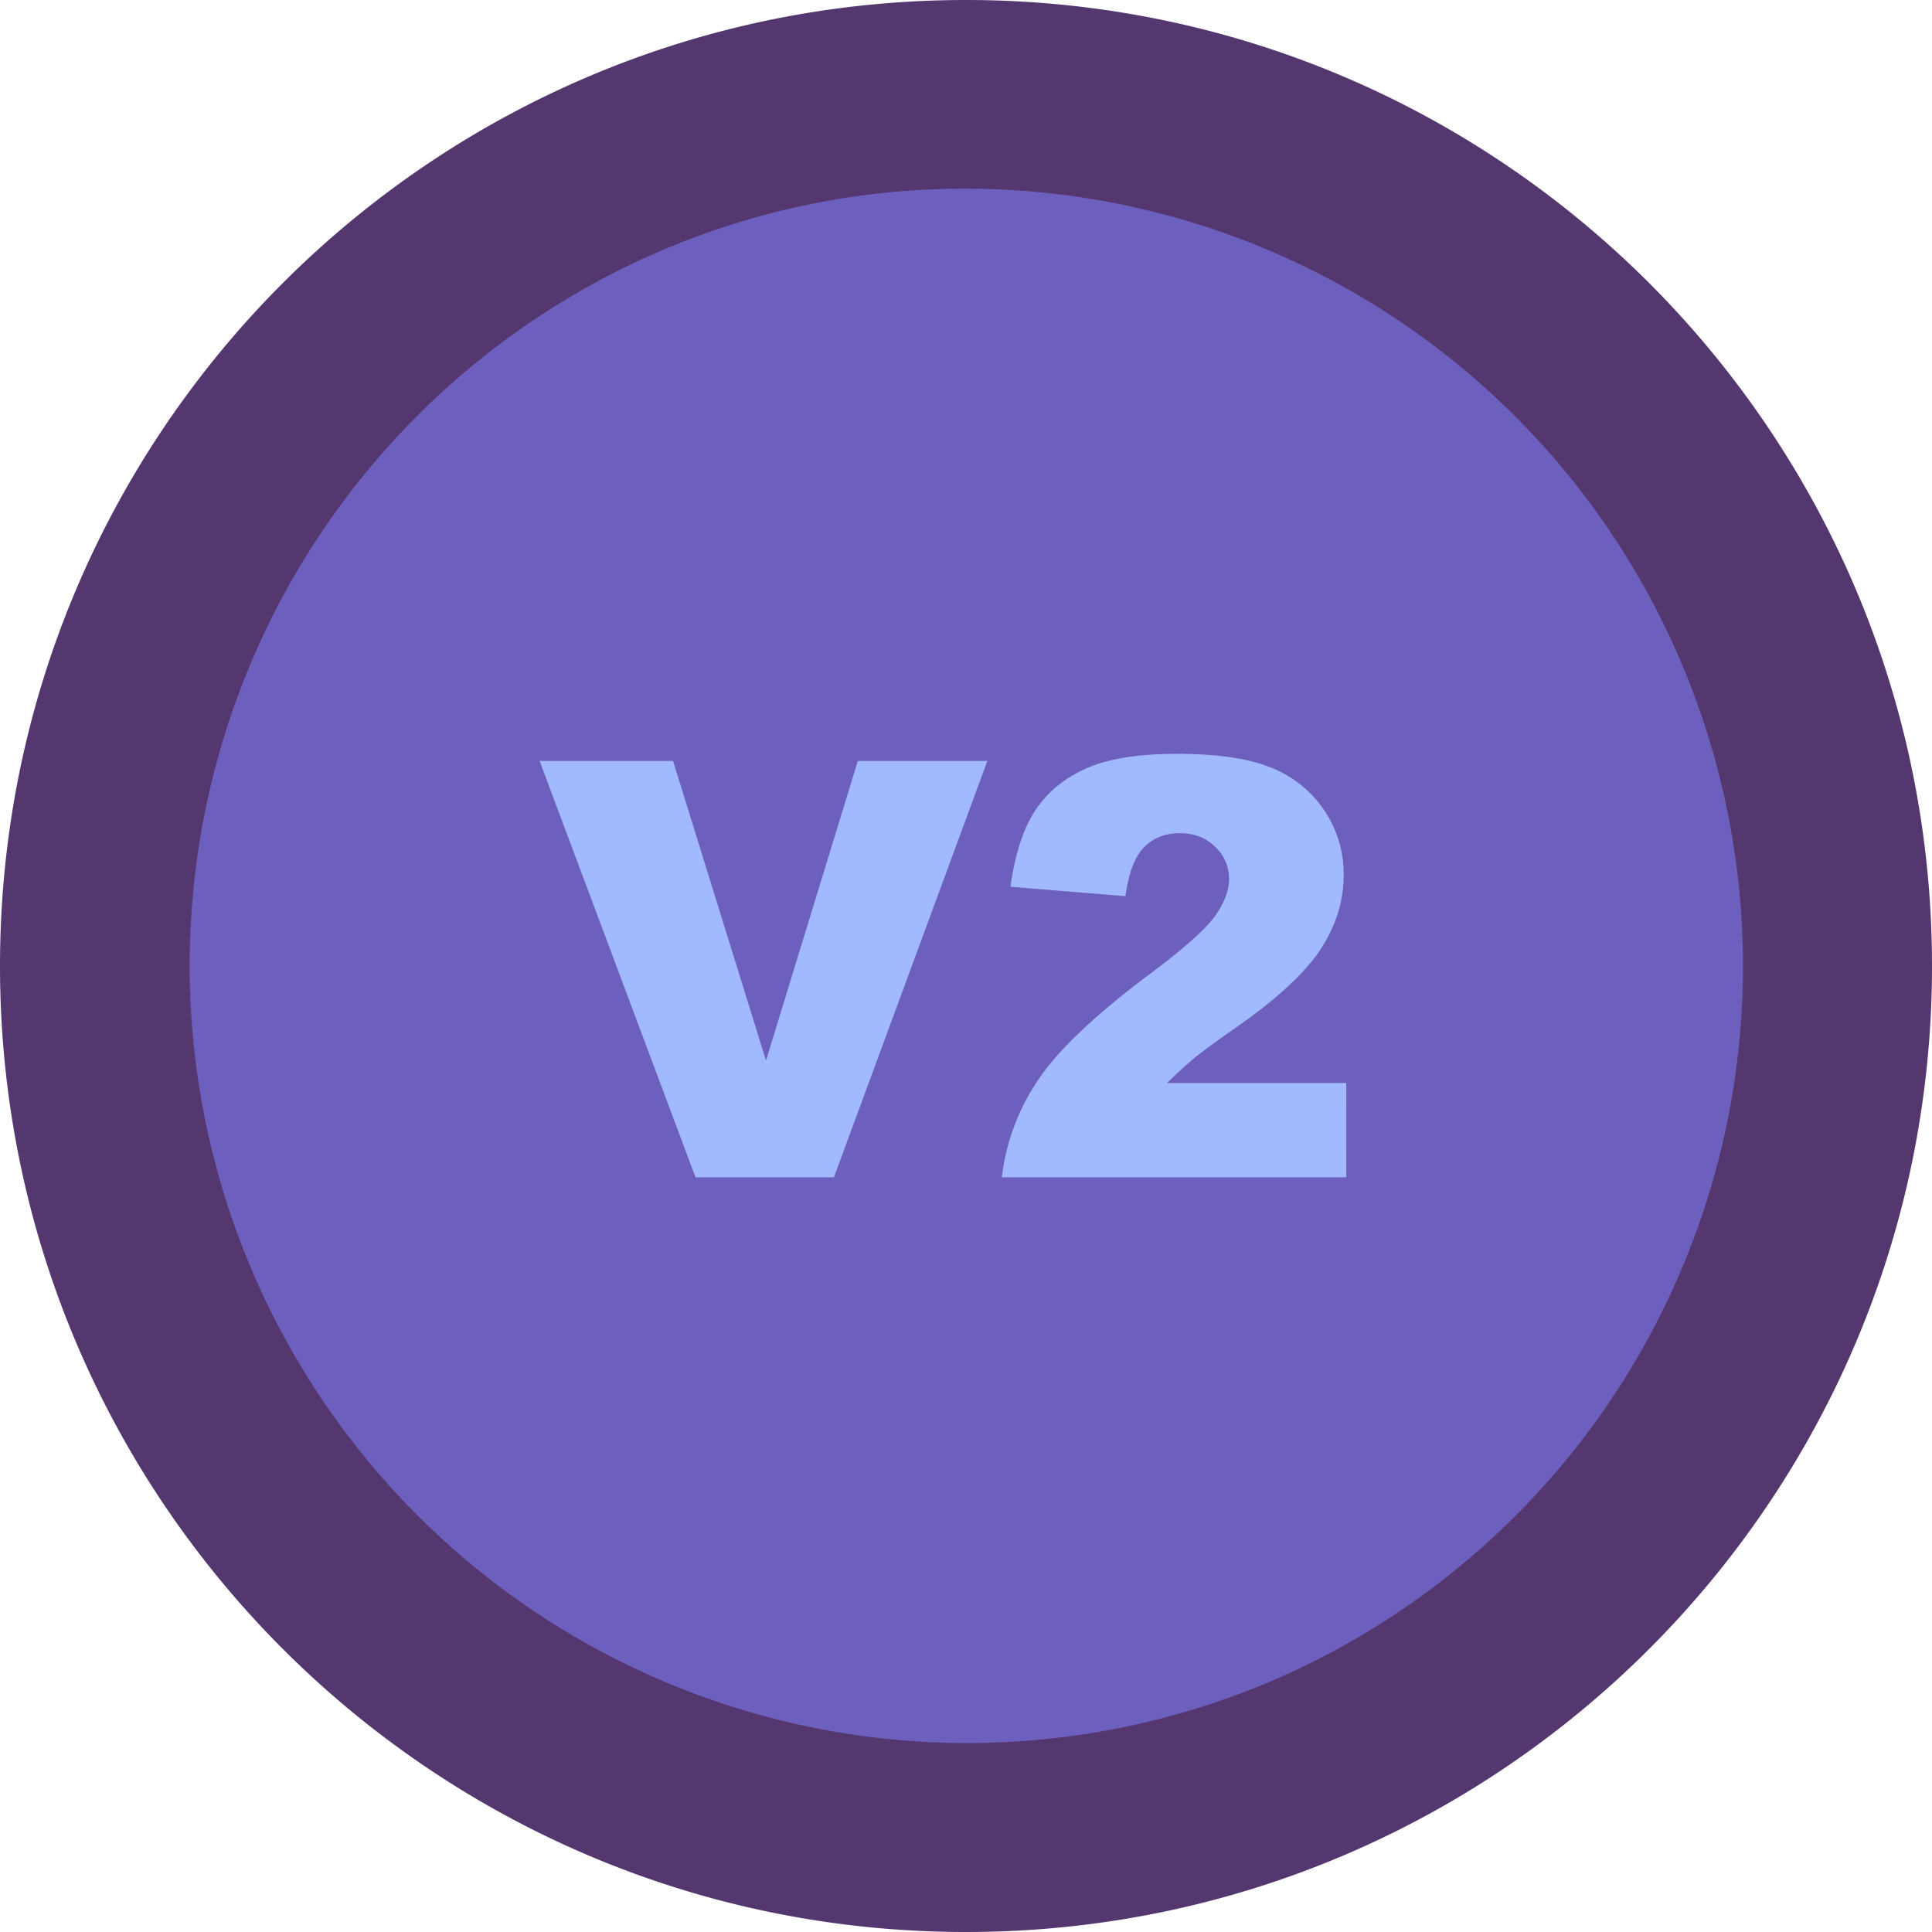
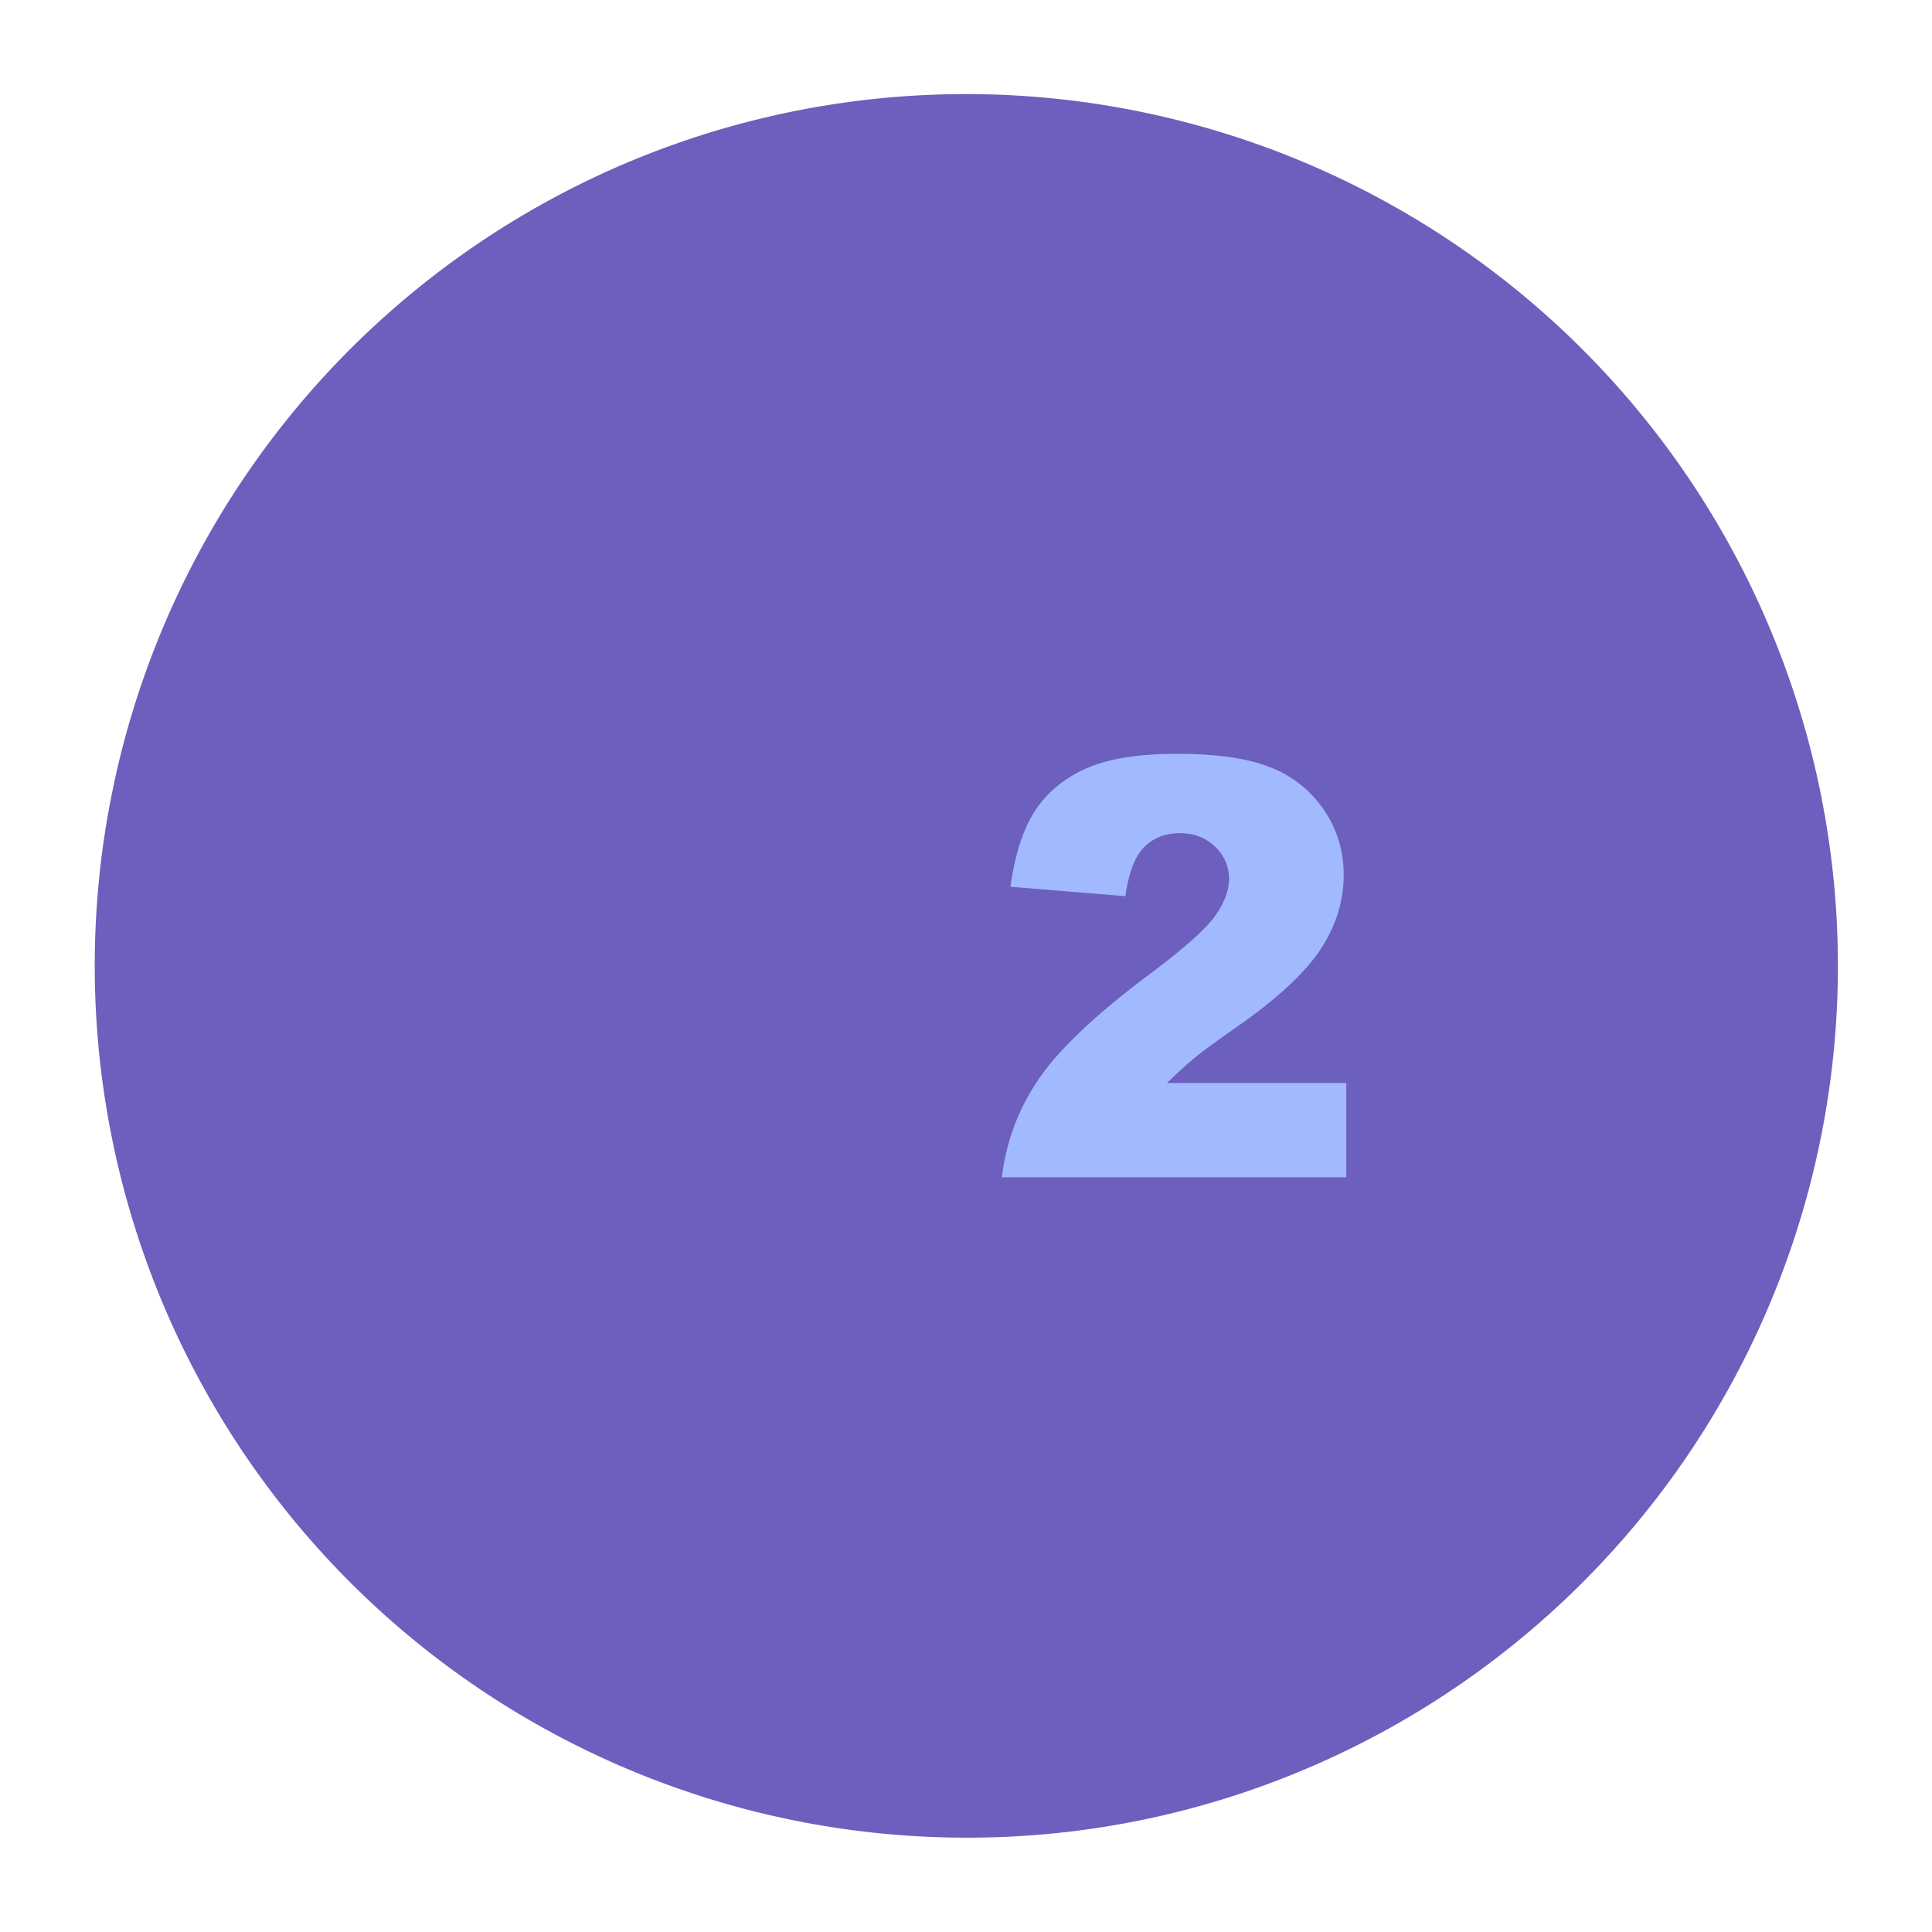
<svg xmlns="http://www.w3.org/2000/svg" id="Layer_1" data-name="Layer 1" viewBox="0 0 1024 1024">
  <defs>
    <style>.cls-1{fill:#6d5fbd;}.cls-2{fill:#553770;}.cls-3{fill:#a1b9ff;}</style>
  </defs>
  <path class="cls-1" d="M512,974A462.14,462.14,0,0,1,332.18,86.29,462.13,462.13,0,0,1,691.82,937.71,459.06,459.06,0,0,1,512,974Z" />
-   <path class="cls-2" d="M512,100A412.13,412.13,0,0,1,672.34,891.66,412.13,412.13,0,0,1,351.66,132.34,409.3,409.3,0,0,1,512,100M512,0C229.23,0,0,229.23,0,512s229.23,512,512,512,512-229.23,512-512S794.77,0,512,0Z" />
-   <path class="cls-3" d="M286,403.33h70.72L406,562.13l48.65-158.8h68.67L442,624H368.64Z" />
  <path class="cls-3" d="M713.55,624H531a115.76,115.76,0,0,1,19-51.25q15.9-24,59.67-56.68,26.73-20,34.2-30.4T651.42,466a23.13,23.13,0,0,0-7.4-17.24q-7.38-7.14-18.59-7.15-11.65,0-19,7.38t-9.94,26l-60.93-5q3.59-25.89,13.14-40.41t27-22.28q17.4-7.76,48.17-7.75,32.1,0,50,7.37a60.9,60.9,0,0,1,28.07,22.66,60.17,60.17,0,0,1,10.24,34.24q0,20.18-11.73,38.54t-42.64,40.34q-18.37,12.79-24.57,17.91T618.56,574h95Z" />
</svg>